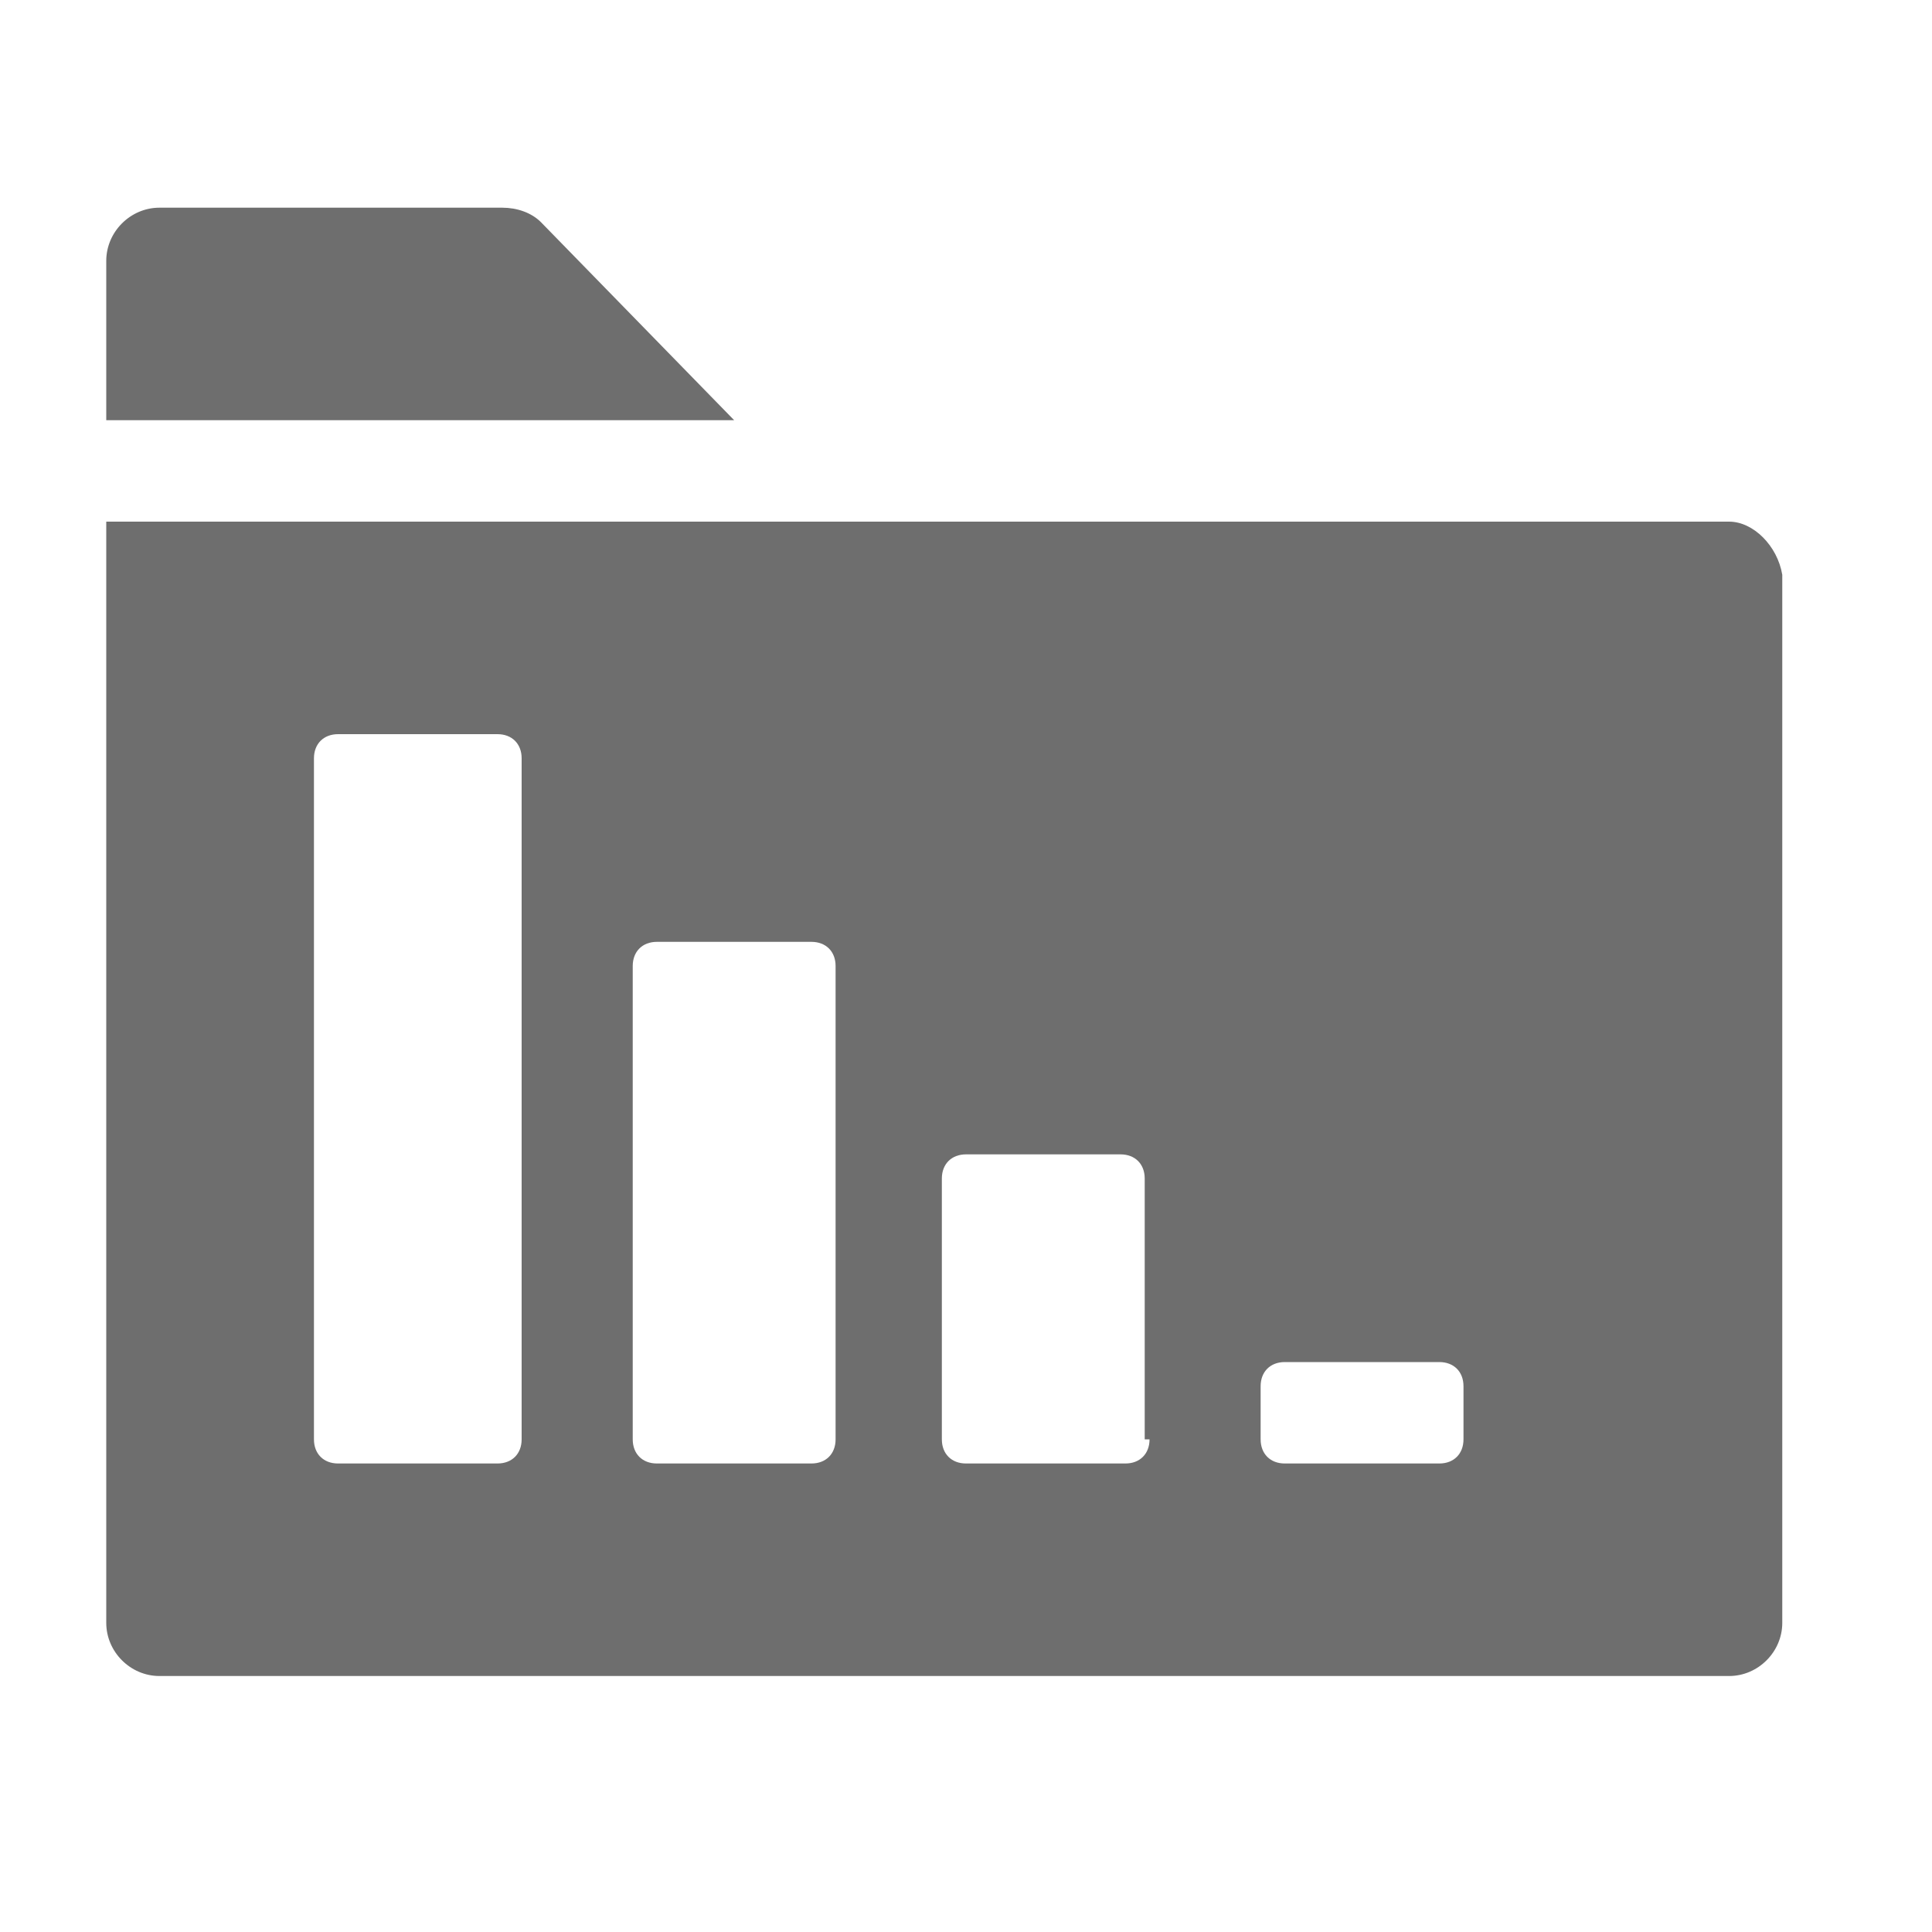
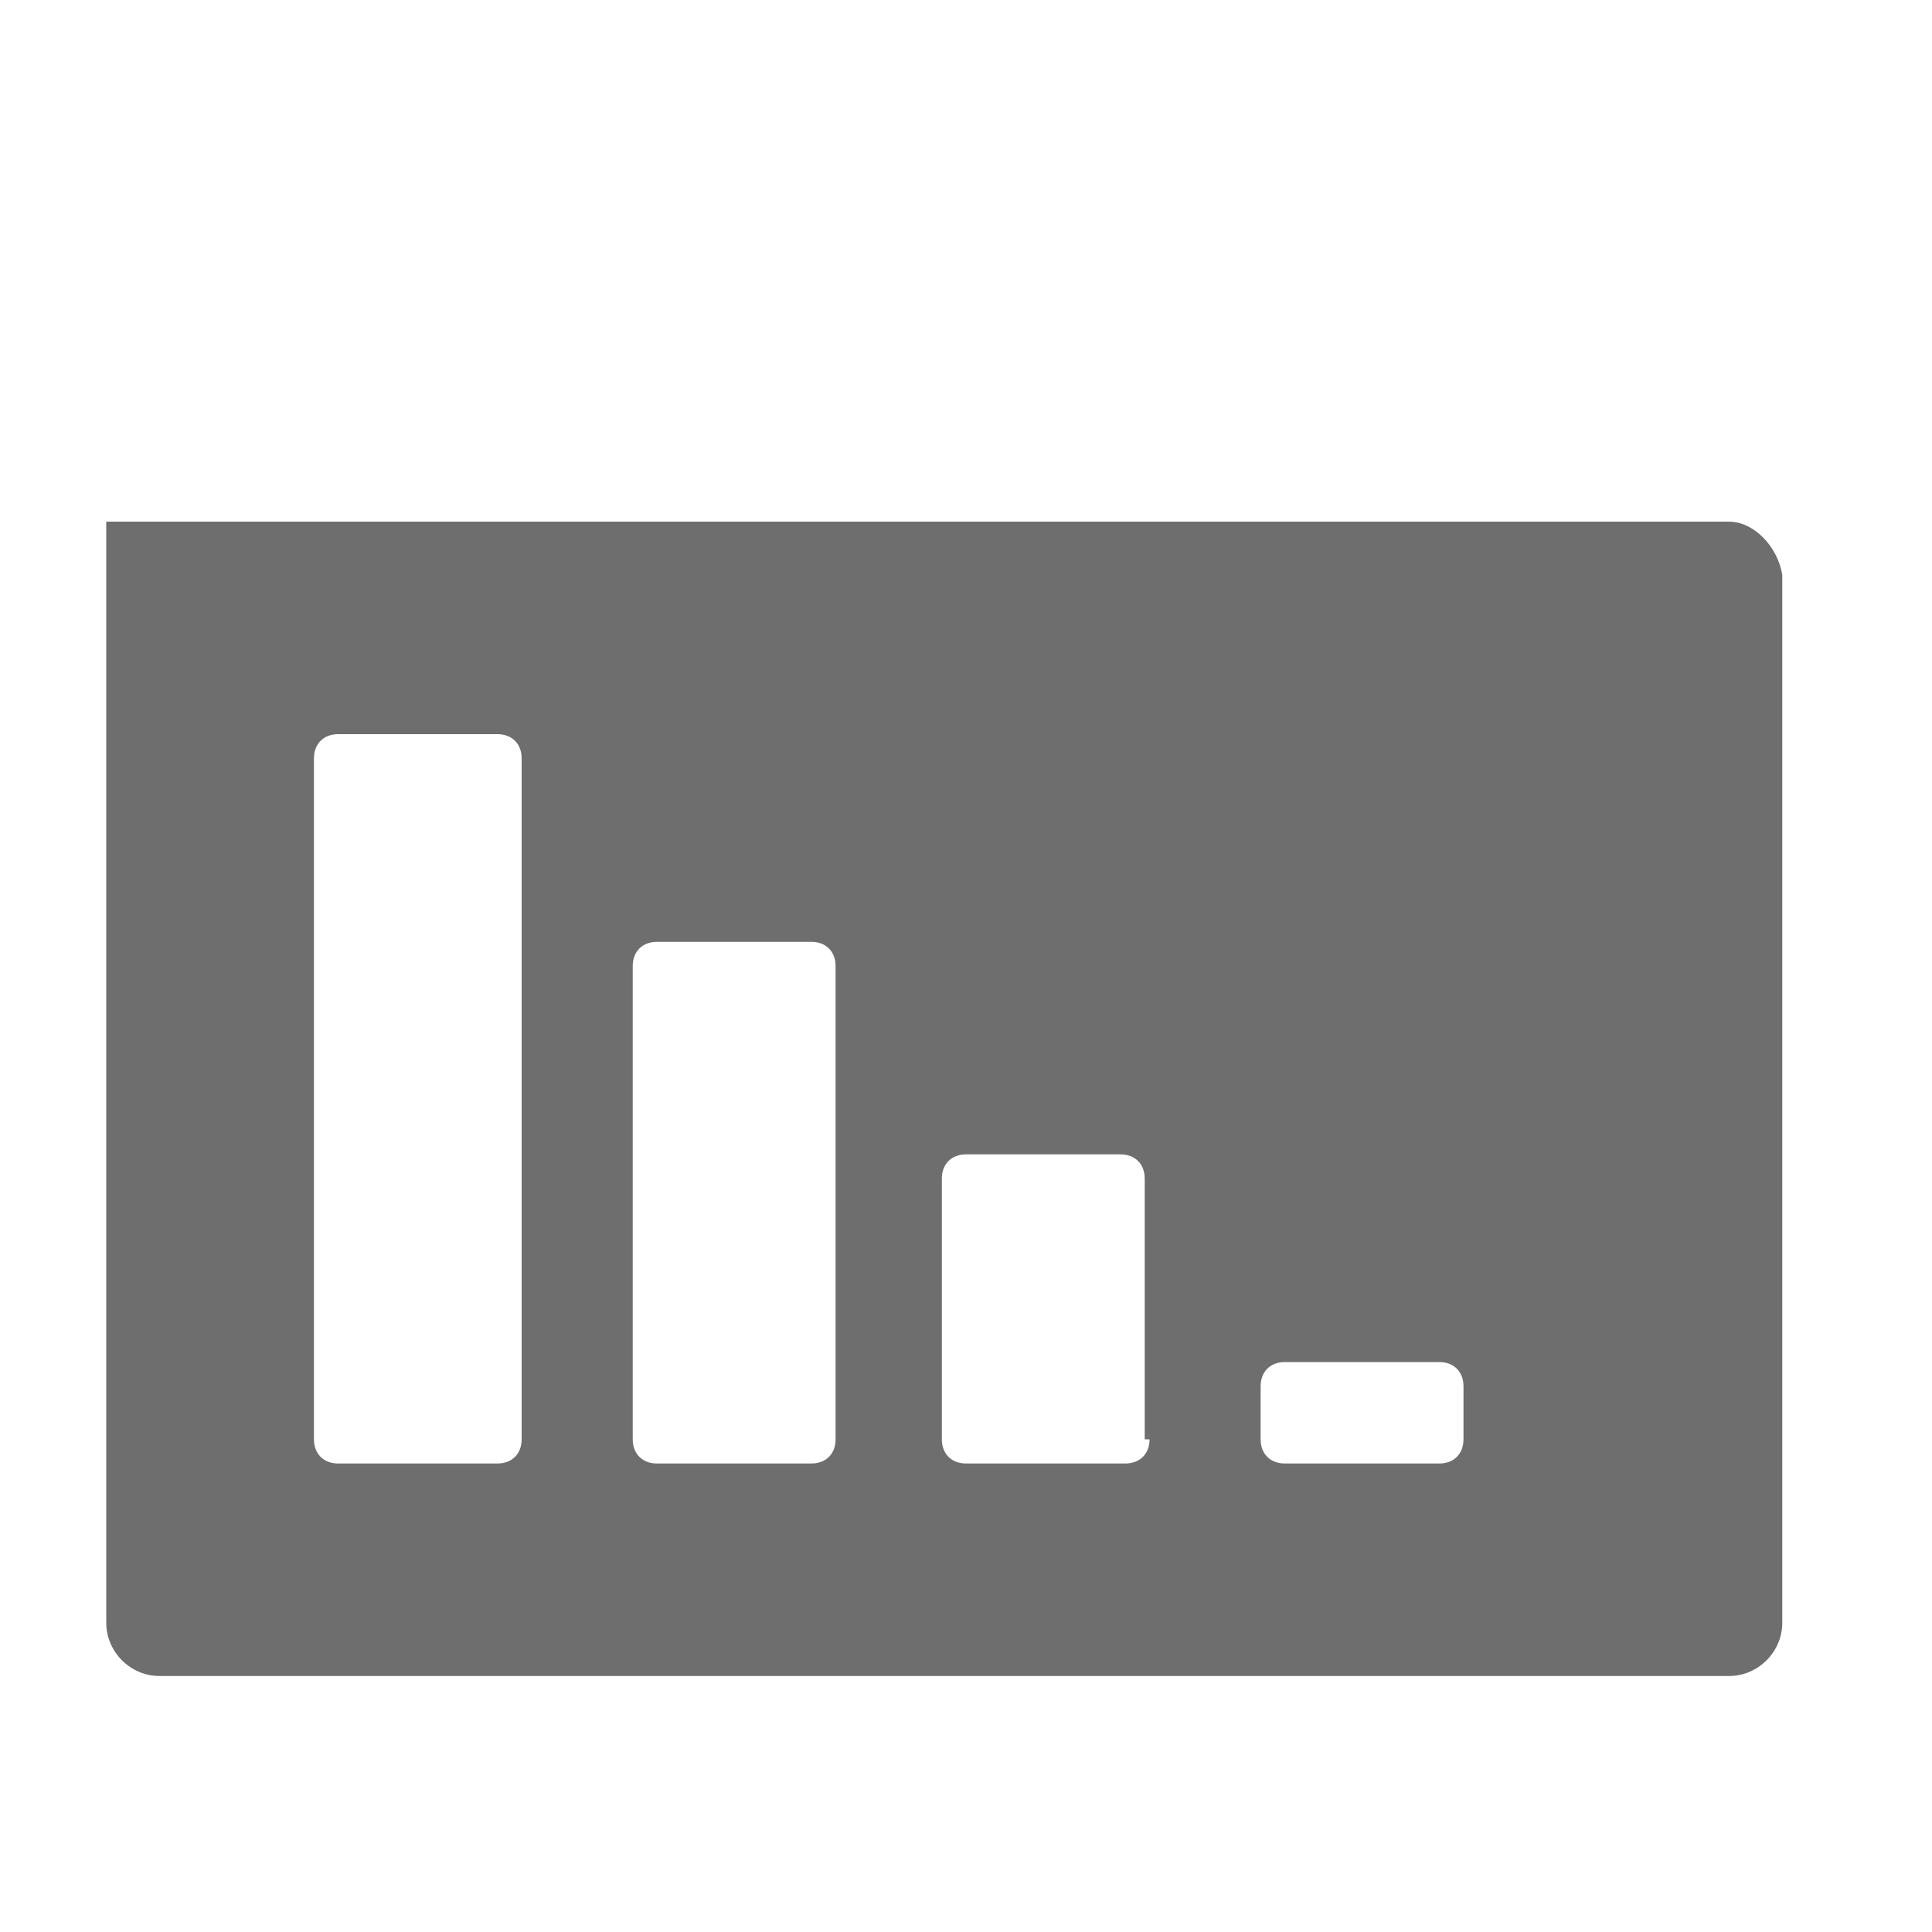
<svg xmlns="http://www.w3.org/2000/svg" version="1.1" id="Layer_1" x="0px" y="0px" viewBox="0 0 40 40" style="enable-background:new 0 0 40 40;" xml:space="preserve">
  <style type="text/css">
	.st0{fill:#FF13DC;fill-opacity:0;}
	.st1{fill:#6E6E6E;}
</style>
  <rect id="Canvas" class="st0" width="39" height="39" />
-   <path class="st1" d="M15.2,8.7h-13V5.4c0-0.6,0.5-1.1,1.1-1.1h7.1c0.3,0,0.6,0.1,0.8,0.3L15.2,8.7z" />
  <path class="st1" d="M35.8,10.8H2.2v22.8c0,0.6,0.5,1.1,1.1,1.1h32.5c0.6,0,1.1-0.5,1.1-1.1V11.9C36.8,11.3,36.3,10.8,35.8,10.8z   M10.8,29.8c0,0.3-0.2,0.5-0.5,0.5H7c-0.3,0-0.5-0.2-0.5-0.5V15.7c0-0.3,0.2-0.5,0.5-0.5h3.3c0.3,0,0.5,0.2,0.5,0.5V29.8z   M17.3,29.8c0,0.3-0.2,0.5-0.5,0.5h-3.2c-0.3,0-0.5-0.2-0.5-0.5V20c0-0.3,0.2-0.5,0.5-0.5h3.2c0.3,0,0.5,0.2,0.5,0.5V29.8z   M23.8,29.8c0,0.3-0.2,0.5-0.5,0.5H20c-0.3,0-0.5-0.2-0.5-0.5v-5.4c0-0.3,0.2-0.5,0.5-0.5h3.2c0.3,0,0.5,0.2,0.5,0.5V29.8z   M30.3,29.8c0,0.3-0.2,0.5-0.5,0.5h-3.2c-0.3,0-0.5-0.2-0.5-0.5v-1.1c0-0.3,0.2-0.5,0.5-0.5h3.2c0.3,0,0.5,0.2,0.5,0.5V29.8z" />
</svg>